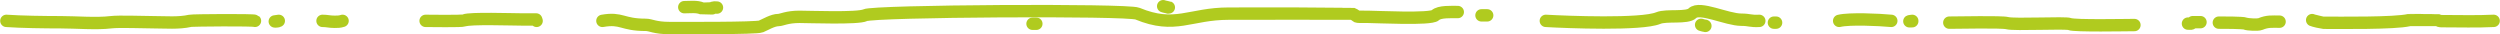
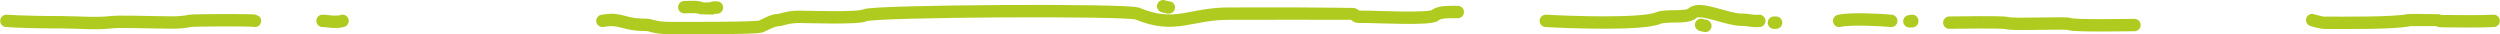
<svg xmlns="http://www.w3.org/2000/svg" xml:space="preserve" width="213.668mm" height="2.928mm" version="1.0" style="shape-rendering:geometricPrecision; text-rendering:geometricPrecision; image-rendering:optimizeQuality; fill-rule:evenodd; clip-rule:evenodd" viewBox="0 0 2082.39 28.54">
  <defs>
    <style type="text/css"> .str0 {stroke:#B0CB1F;stroke-width:10.31;stroke-linecap:round;stroke-linejoin:round;stroke-miterlimit:22.926} .fil0 {fill:none} </style>
  </defs>
  <g id="Слой_x0020_1">
    <g id="_2133596078736">
      <path class="fil0 str0" d="M5.16 17.38c11.89,0.87 32.07,1.15 45.46,1.15 12.19,0 29.78,1.45 41.58,0 6.9,-0.85 27.04,0 35.75,0 9.95,0 20.61,1.01 30.31,-1.17 2.29,-0.51 53.19,-0.84 54.01,0.01" />
-       <path class="fil0 str0" d="M232.11 17.38c-4.37,0.62 -4.01,0.48 -1.69,0.48 1.15,0 0.15,-0.26 1.69,-0.48z" />
+       <path class="fil0 str0" d="M232.11 17.38z" />
      <path class="fil0 str0" d="M268.53 17.38c3.94,-0.01 5.59,0.77 10.1,0.77 2.2,0 4.4,0 6.61,-0.77" />
-       <path class="fil0 str0" d="M354.41 17.38c3.53,-0.01 30.19,0.46 32.25,-0.39 4.85,-2.01 39.7,-0.78 47.8,-0.78 4.02,0 8.03,0 12.05,0l0.39 1.17" />
      <path class="fil0 str0" d="M501.7 17.38c16.33,-2.84 16.19,3.31 36.03,3.31 4.43,0 7.5,2.67 20.02,2.67 10.17,0 72.06,0.32 76.06,-1.33 3.63,-1.5 9.76,-5.34 14.68,-5.34 2.27,0 7.08,-2.67 17.35,-2.67 7.46,0 48.84,1.6 54.71,-1.33 7.22,-3.61 218.32,-4.87 226.86,-1.33 31.61,13.09 43.64,0 76.06,0 6.63,0 102.37,-0.16 102.75,0 6.78,2.81 -0.59,2.67 13.34,2.67 6.69,0 52.32,2.39 56.05,-1.33 3.25,-3.25 13.68,-2.67 18.68,-2.67" />
      <path class="fil0 str0" d="M1287.64 17.38c17.47,1.01 79.69,3.47 93.67,-2.32 6.87,-2.85 24.06,0.37 28.51,-4.07 5.94,-5.94 28.65,5.43 40.73,5.43 6.84,0 7.42,1.36 14.93,0.96" />
      <path class="fil0 str0" d="M1532 17.38c8.81,-2.09 33.13,-0.96 43.44,0" />
-       <path class="fil0 str0" d="M1234.03 12.79c1.59,0 3.18,0 4.76,0" />
      <path class="fil0 str0" d="M569.9 5.97c4.75,0 10.3,-0.79 14.62,1 0.03,0.01 8.03,0 8.64,0 0.56,-1.12 2.75,-0.66 3.99,-0.66" />
      <path class="fil0 str0" d="M968.86 5.16c1.45,0.58 2.73,0.53 4.12,1.11 0.12,0.05 0.26,-0.1 0.6,-0.1" />
-       <path class="fil0 str0" d="M860.02 19.79c1.06,0 2.13,0 3.19,0" />
      <path class="fil0 str0" d="M1417 20.69c0.92,0.23 2.24,0.74 3.26,0.74l0.3 0.15" />
      <path class="fil0 str0" d="M1592.9 17.38c-4.52,0.59 -1.58,0.31 0,0.31l0 -0.31z" />
      <path class="fil0 str0" d="M1477.65 18.87c0.61,0 1.21,0 1.82,0" />
      <path class="fil0 str0" d="M1926.05 16.74c0.98,0.49 8.57,2.23 9.37,2.23 13.48,0 59.23,0.63 71.35,-2.23 0.09,-0.02 23.55,-0.03 23.64,0 2.34,0.71 0.91,0.89 4.46,0.89 14.13,0 28.56,0.45 42.37,-0.25" />
-       <path class="fil0 str0" d="M1898.91 18.05c-6.47,0 -9.98,-0.51 -16.07,2.01 -1.88,0.78 -10.39,0.45 -12.45,-0.4 -2.04,-0.85 -18.93,-0.8 -22.09,-0.8" />
-       <path class="fil0 str0" d="M1833.03 18.46c-2.14,0 -4.28,0 -6.43,0 -0.85,1.7 -2.04,1.2 -4.02,1.2" />
      <path class="fil0 str0" d="M1623.76 18.86c7.56,0 43.66,-0.8 48.2,0.4 6.28,1.67 48.63,-0.69 52.22,0.8 4.07,1.69 46.8,0.8 53.82,0.8" />
    </g>
  </g>
</svg>